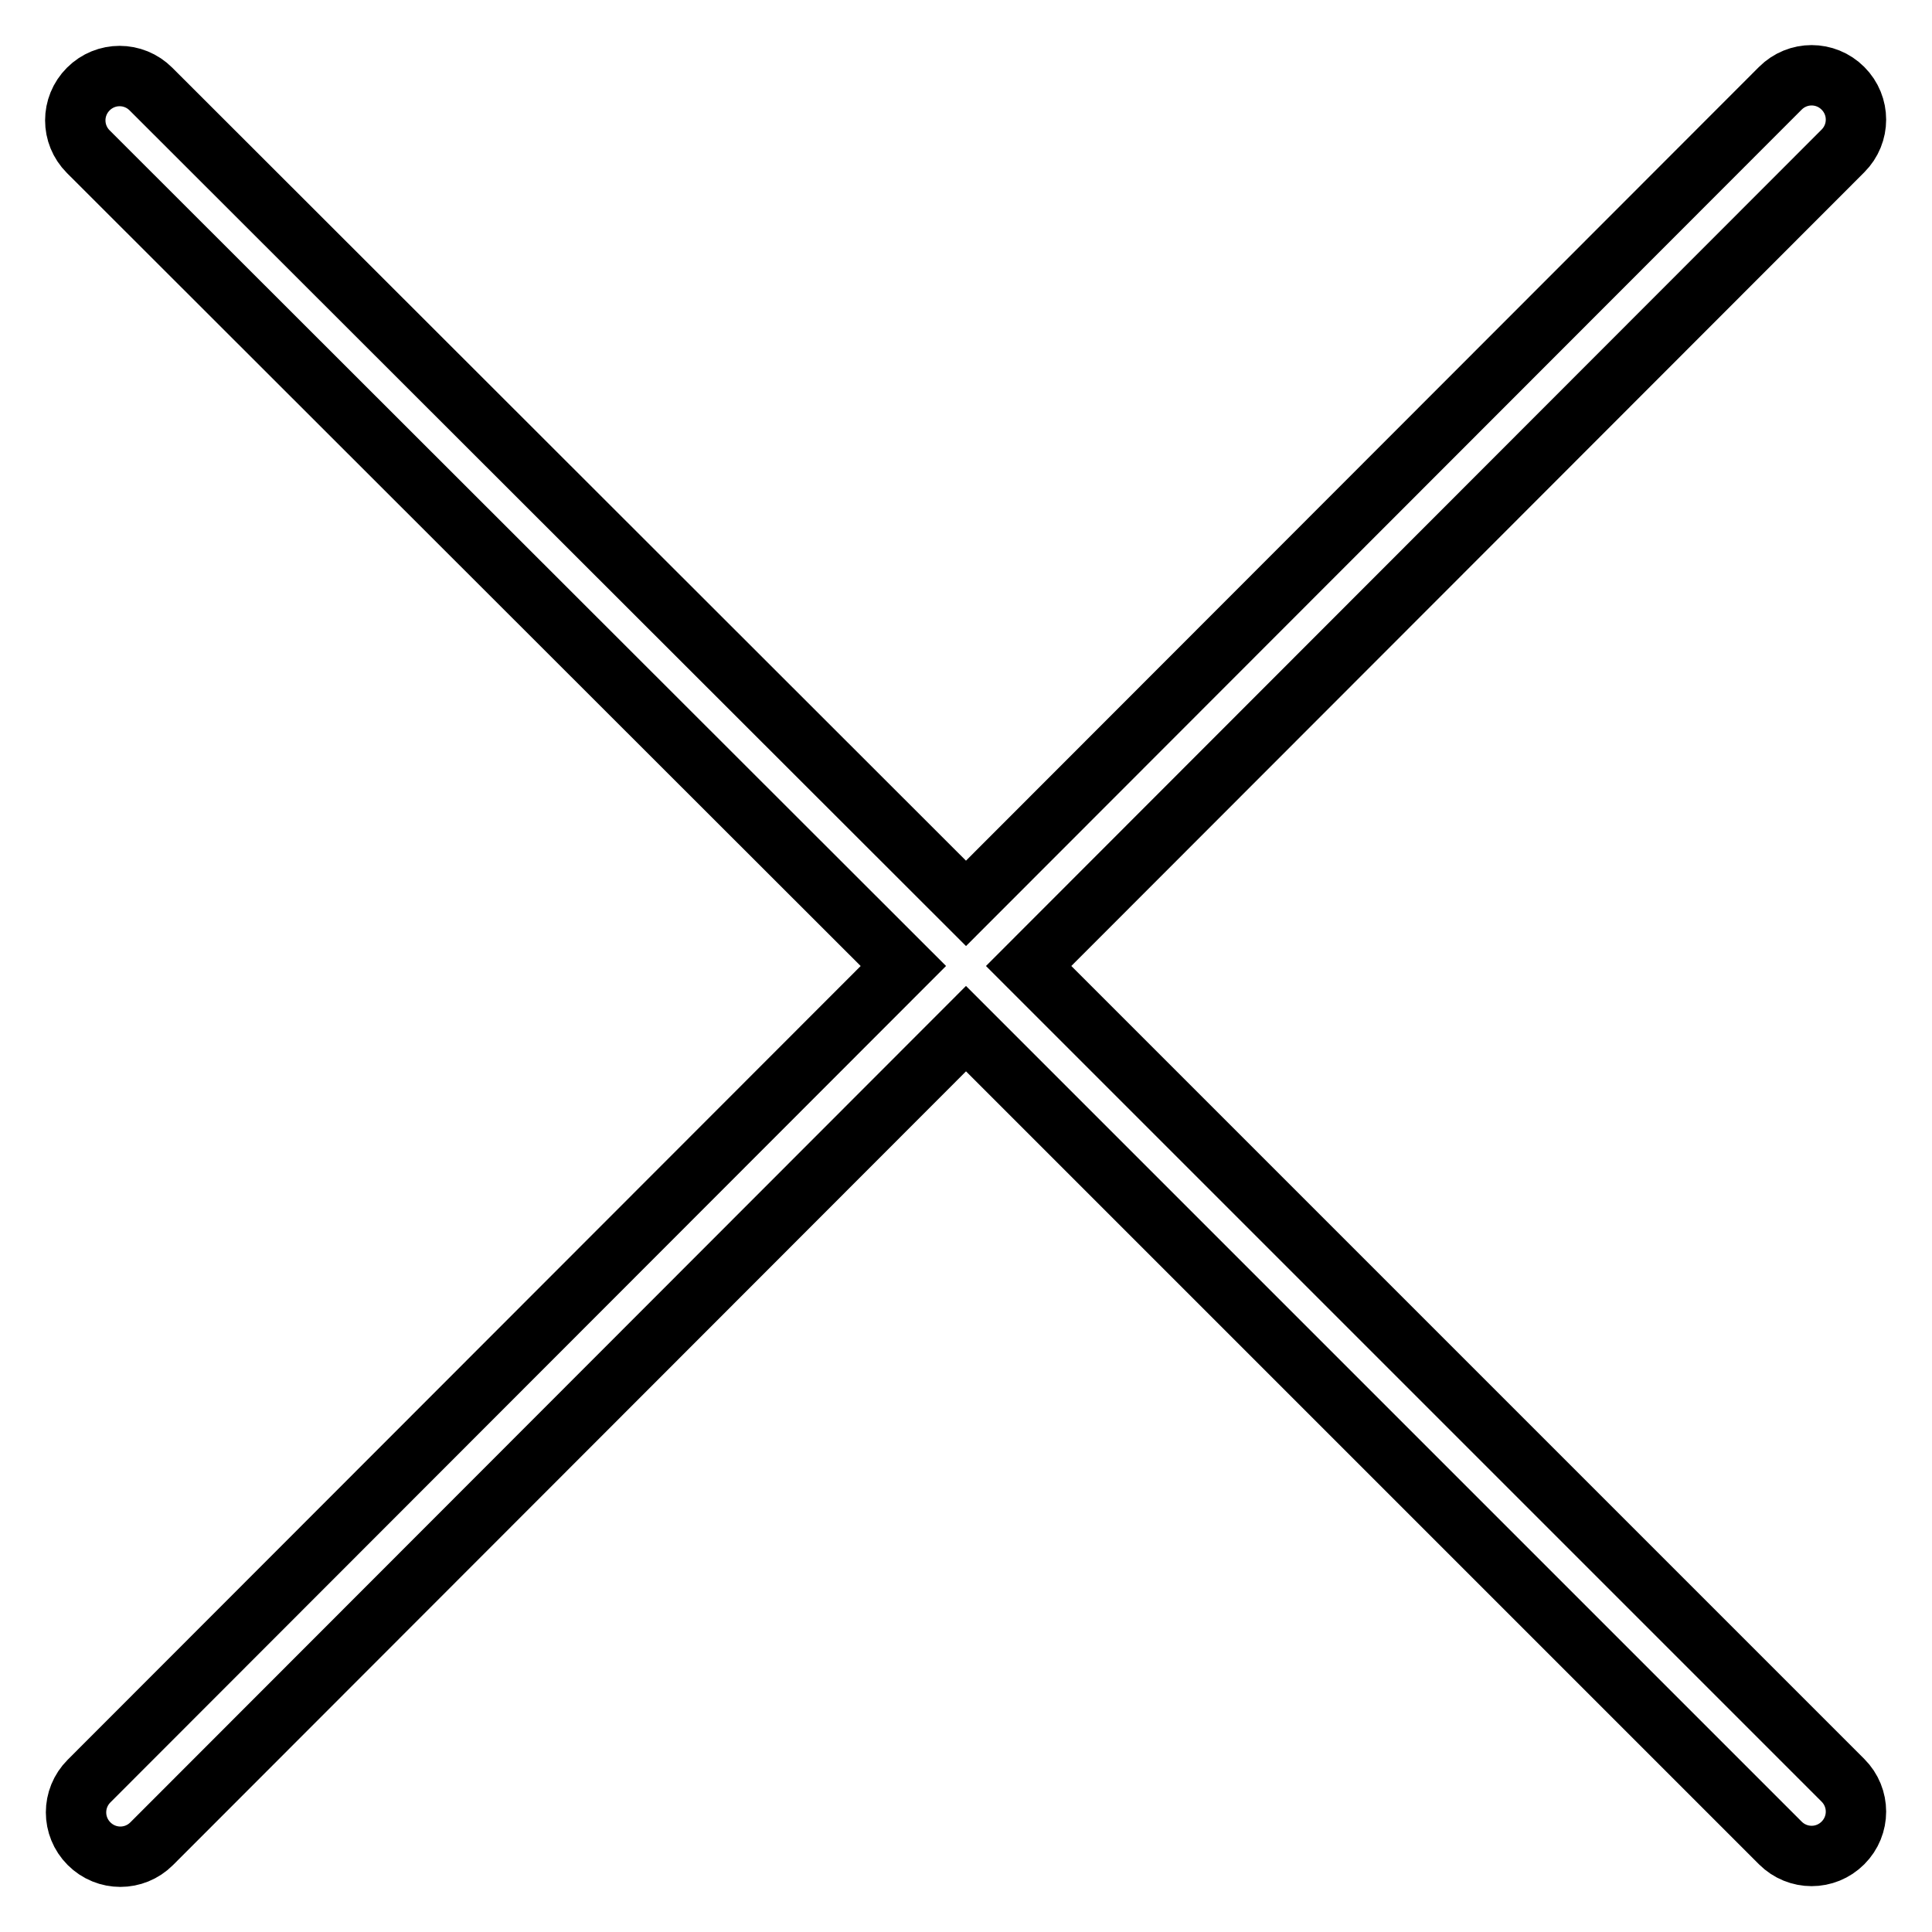
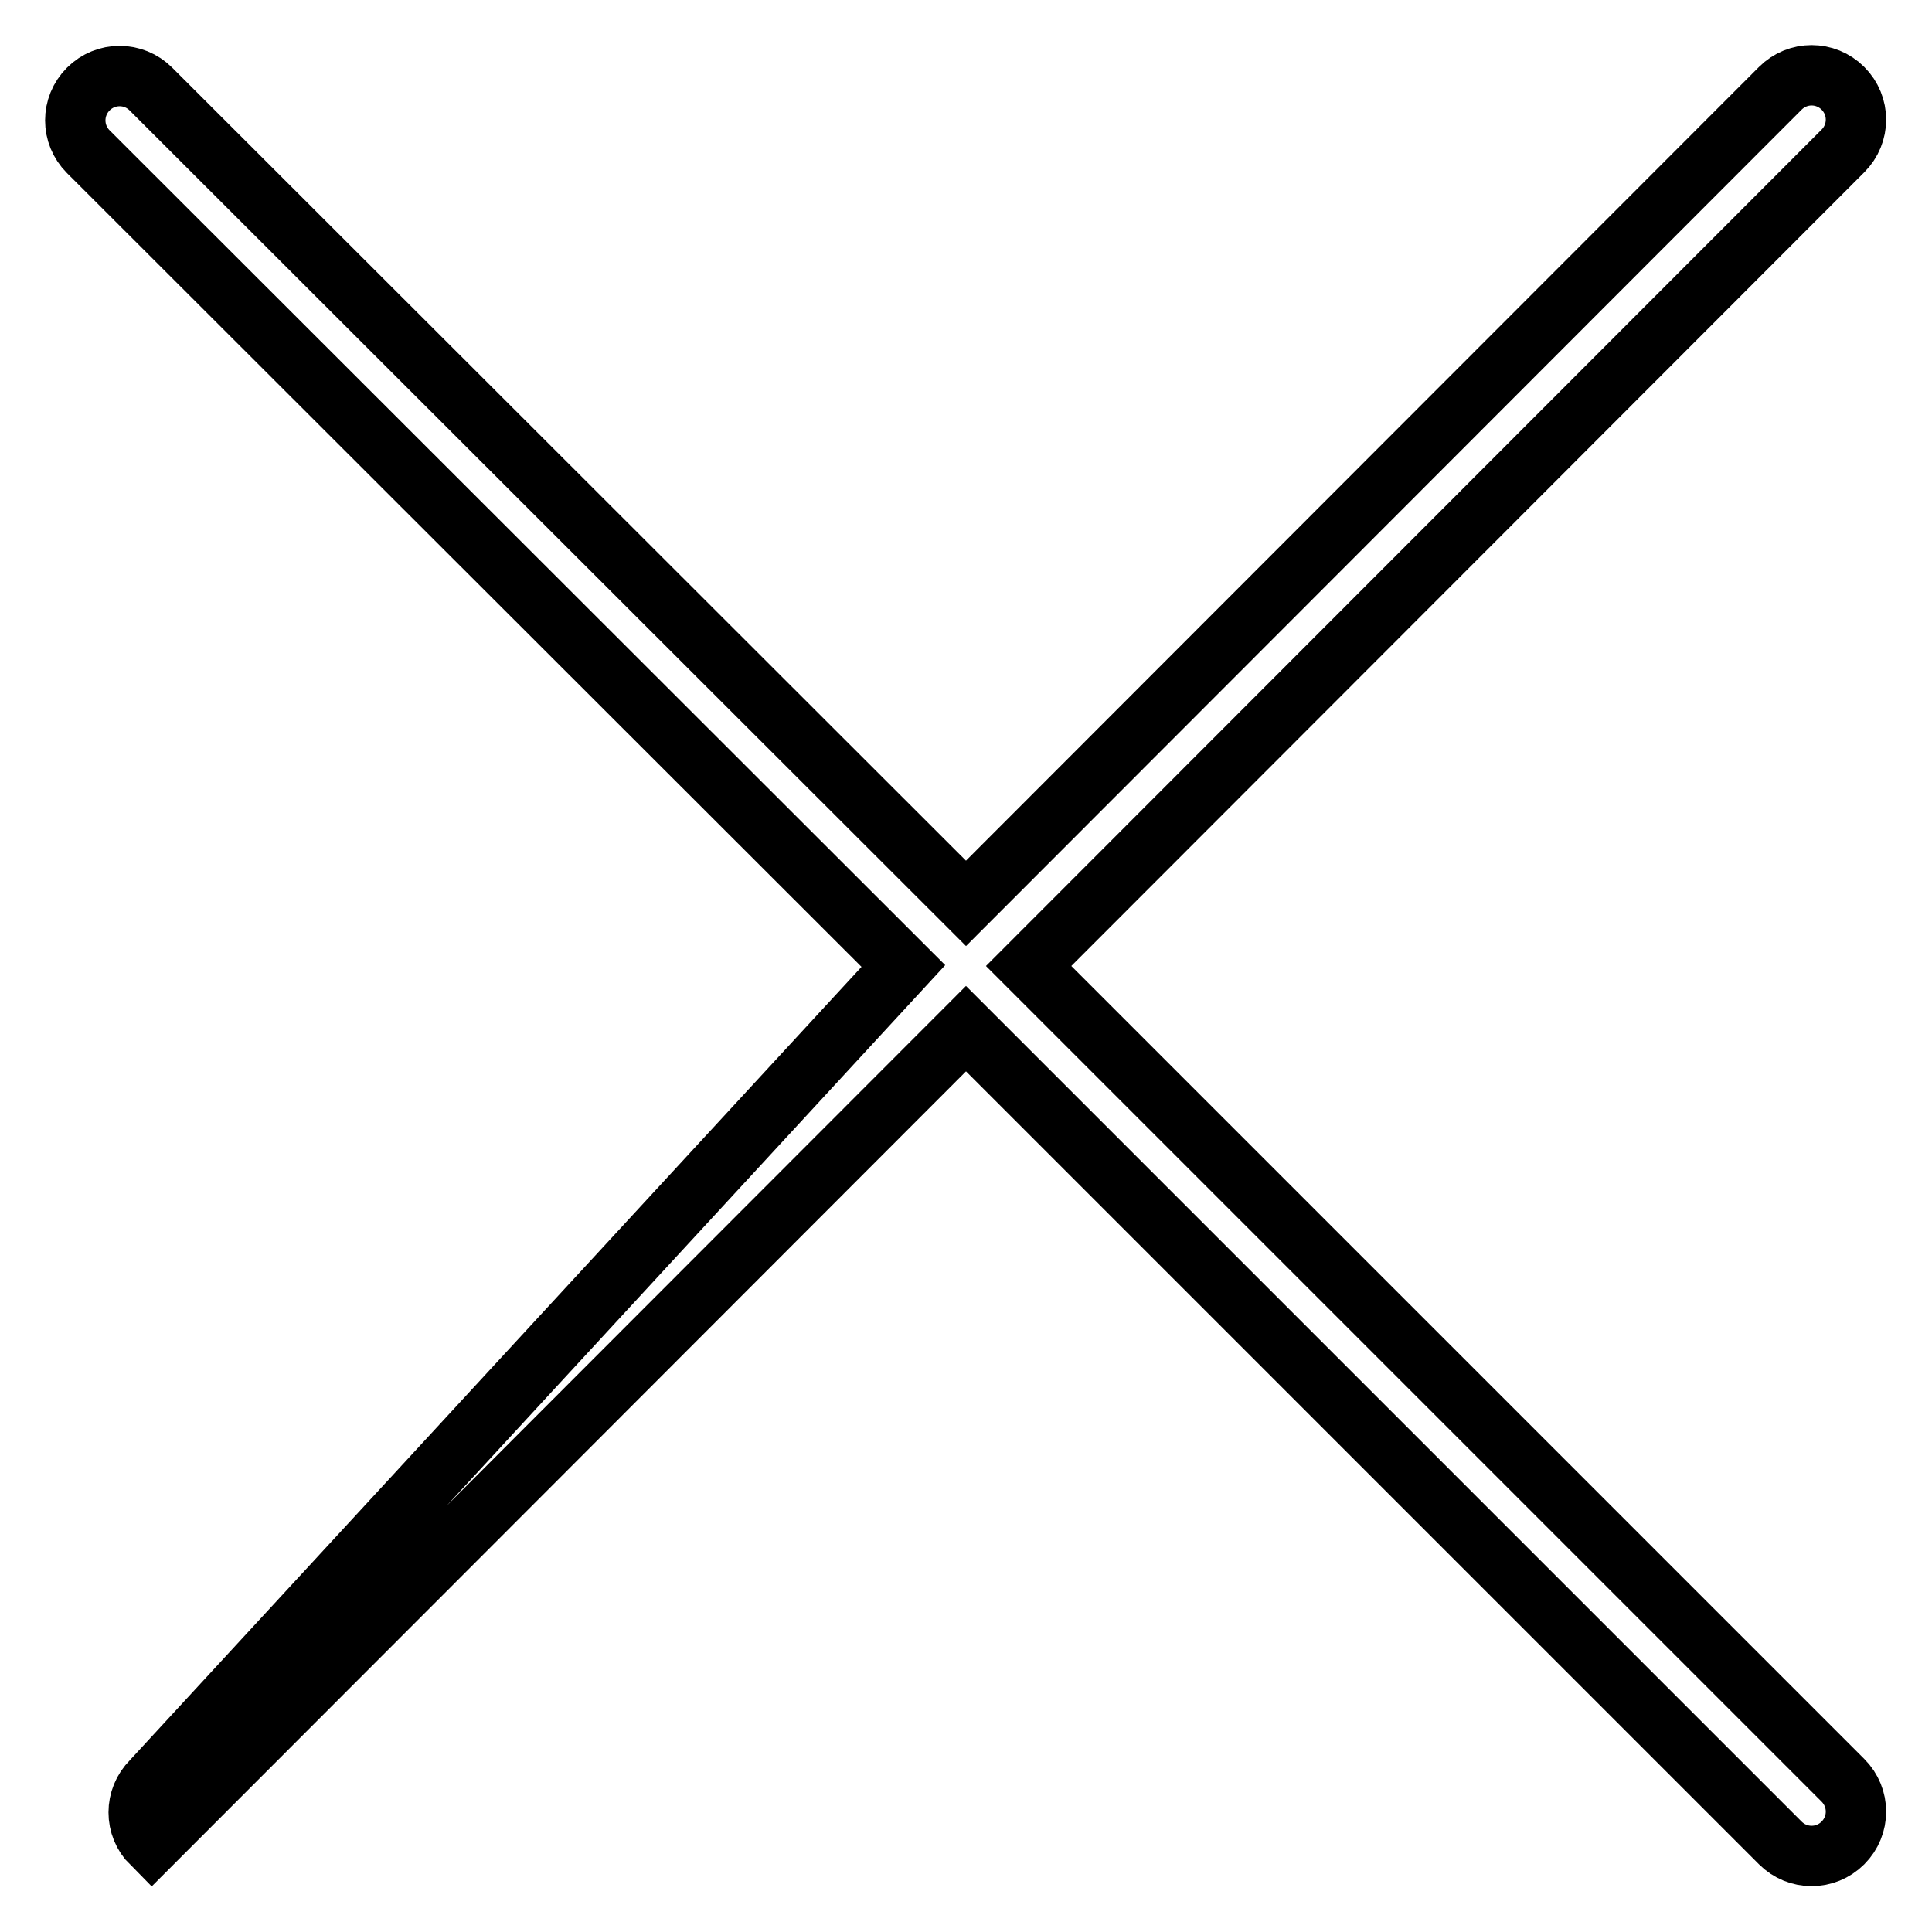
<svg xmlns="http://www.w3.org/2000/svg" version="1.1" x="0px" y="0px" viewBox="0 0 256 256" enable-background="new 0 0 256 256" xml:space="preserve">
  <g>
-     <path stroke-width="8" fill-opacity="0" stroke="#000000" d="M136.3,128l107.9,107.9c2.3,2.3,2.3,6,0,8.3c-2.3,2.3-6,2.3-8.3,0L128,136.3L20.1,244.3 c-2.3,2.3-6,2.3-8.3,0c-2.3-2.3-2.3-6,0-8.3L119.7,128L11.7,20.1c-2.3-2.3-2.3-6,0-8.3c2.3-2.3,6-2.3,8.3,0L128,119.7L235.9,11.7 c2.3-2.3,6-2.3,8.3,0c2.3,2.3,2.3,6,0,8.3L136.3,128L136.3,128z" />
+     <path stroke-width="8" fill-opacity="0" stroke="#000000" d="M136.3,128l107.9,107.9c2.3,2.3,2.3,6,0,8.3c-2.3,2.3-6,2.3-8.3,0L128,136.3L20.1,244.3 c-2.3-2.3-2.3-6,0-8.3L119.7,128L11.7,20.1c-2.3-2.3-2.3-6,0-8.3c2.3-2.3,6-2.3,8.3,0L128,119.7L235.9,11.7 c2.3-2.3,6-2.3,8.3,0c2.3,2.3,2.3,6,0,8.3L136.3,128L136.3,128z" />
  </g>
</svg>